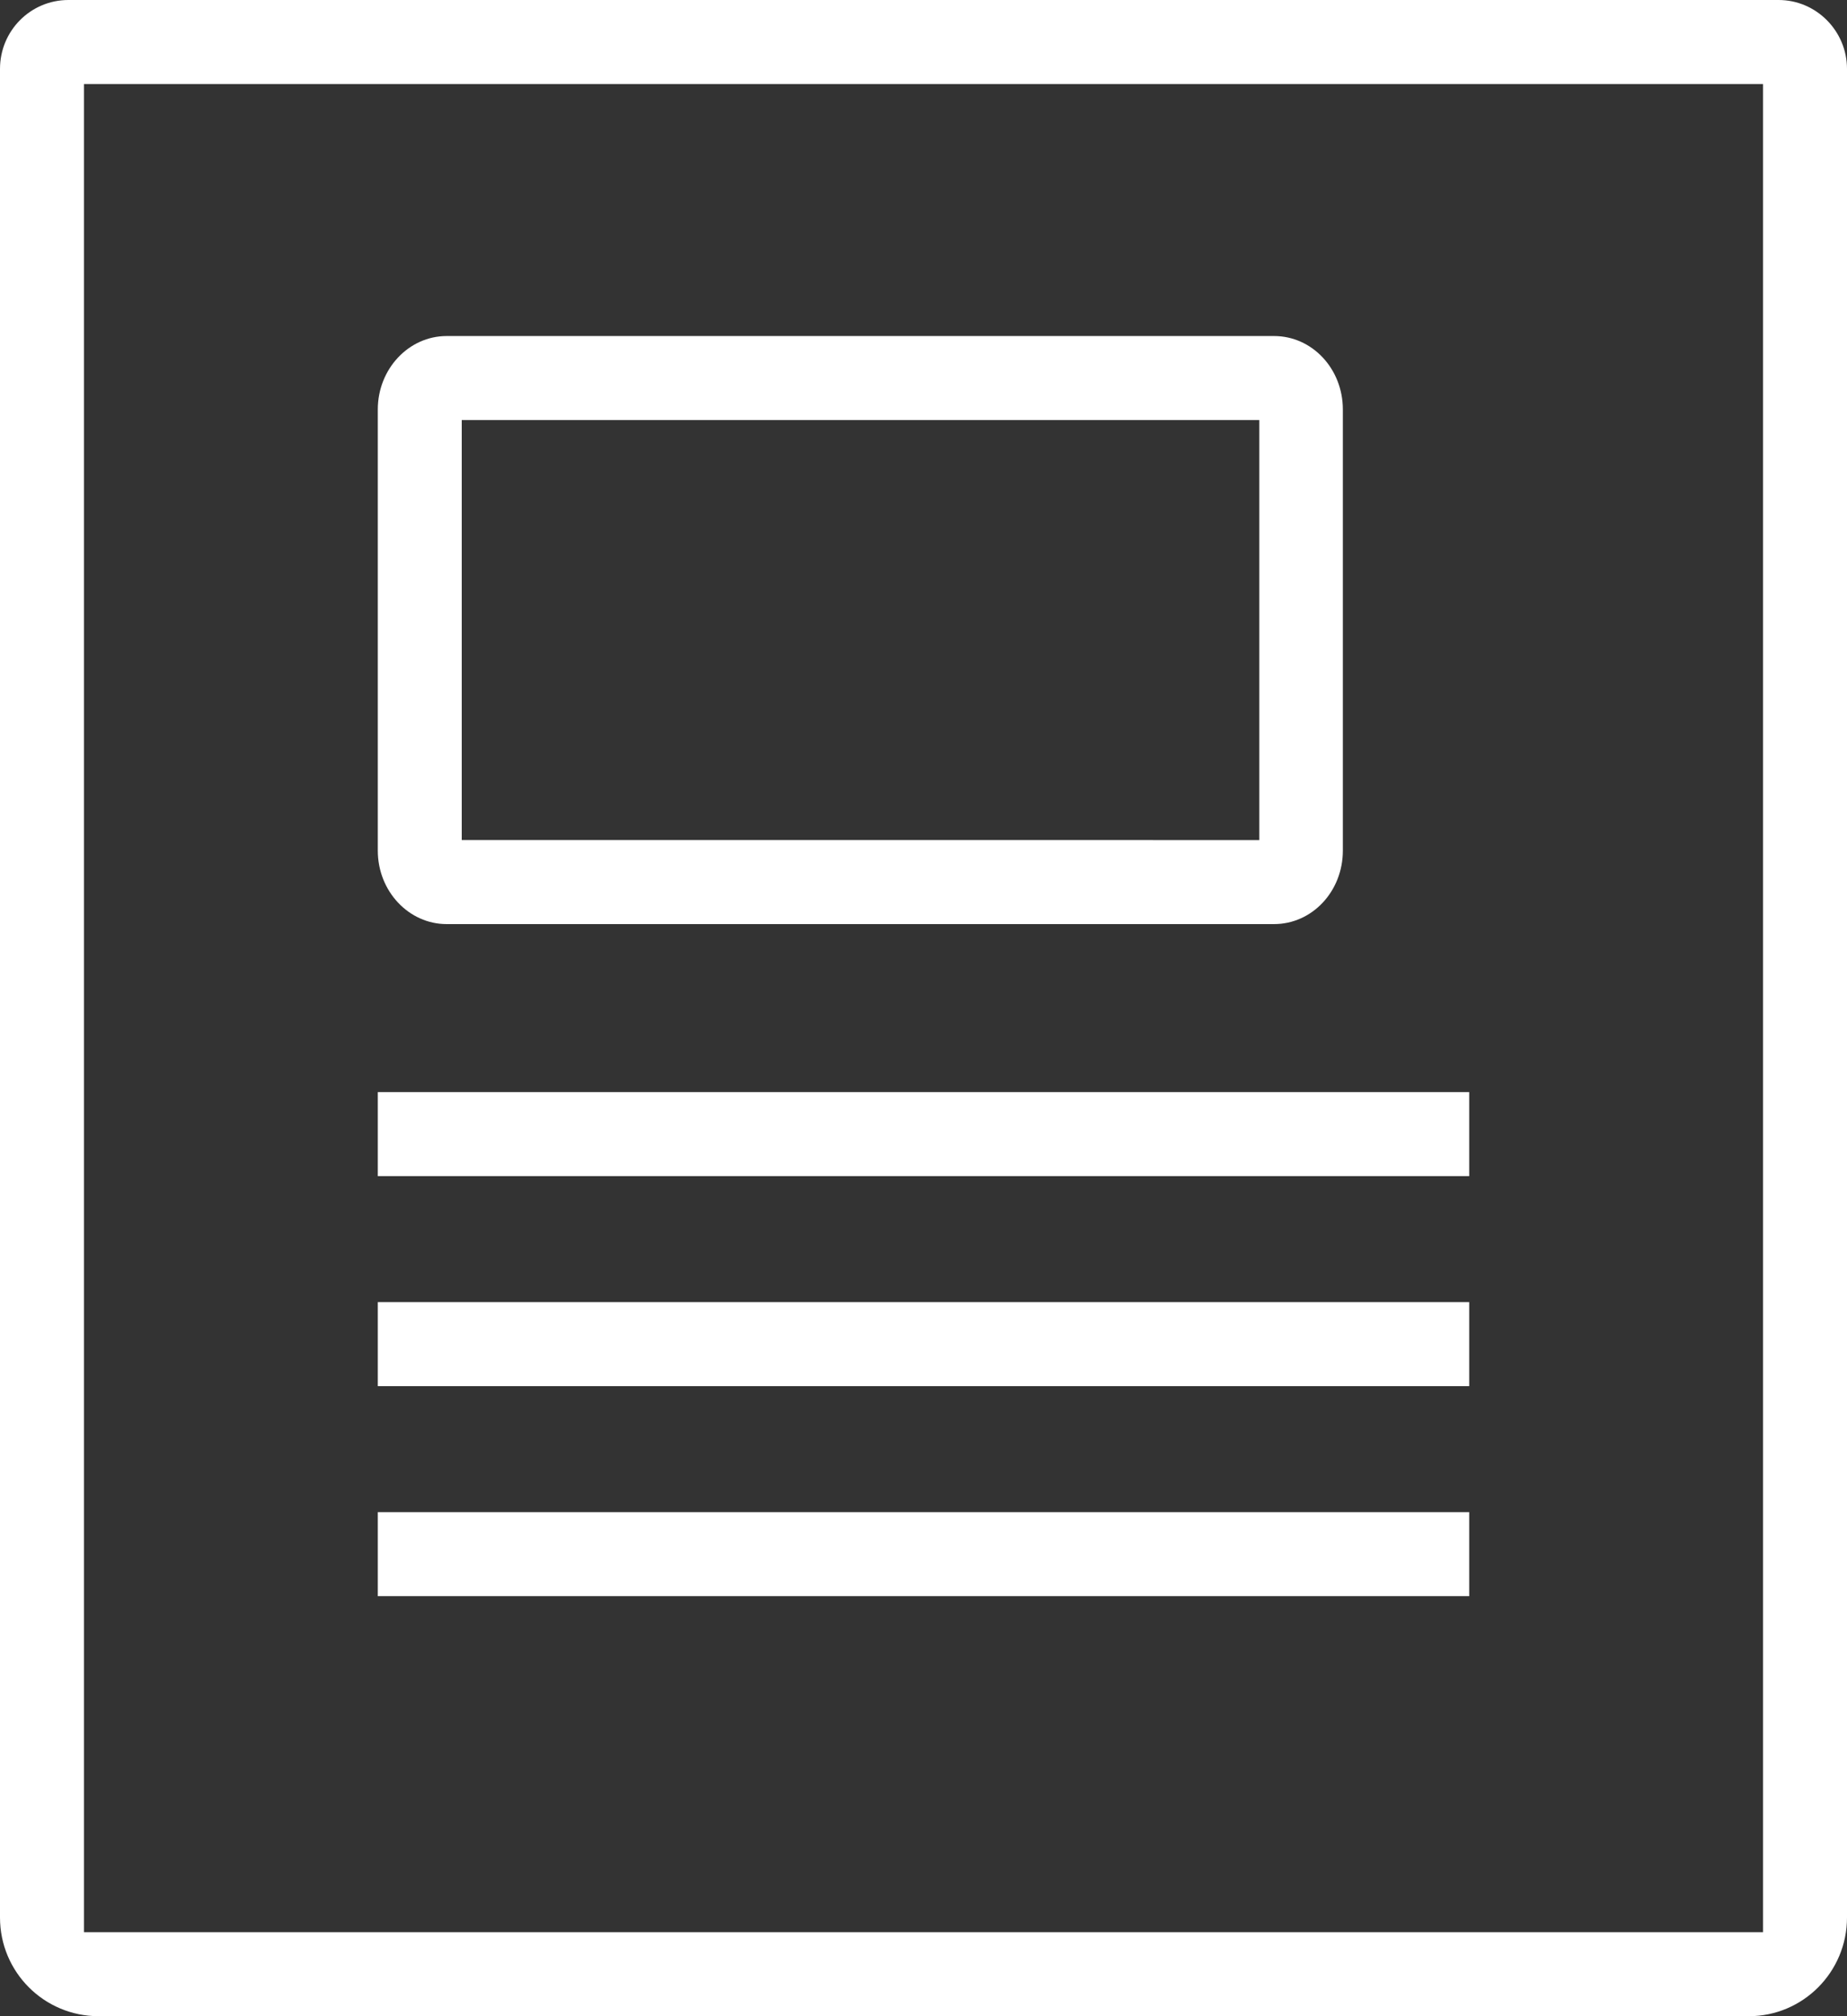
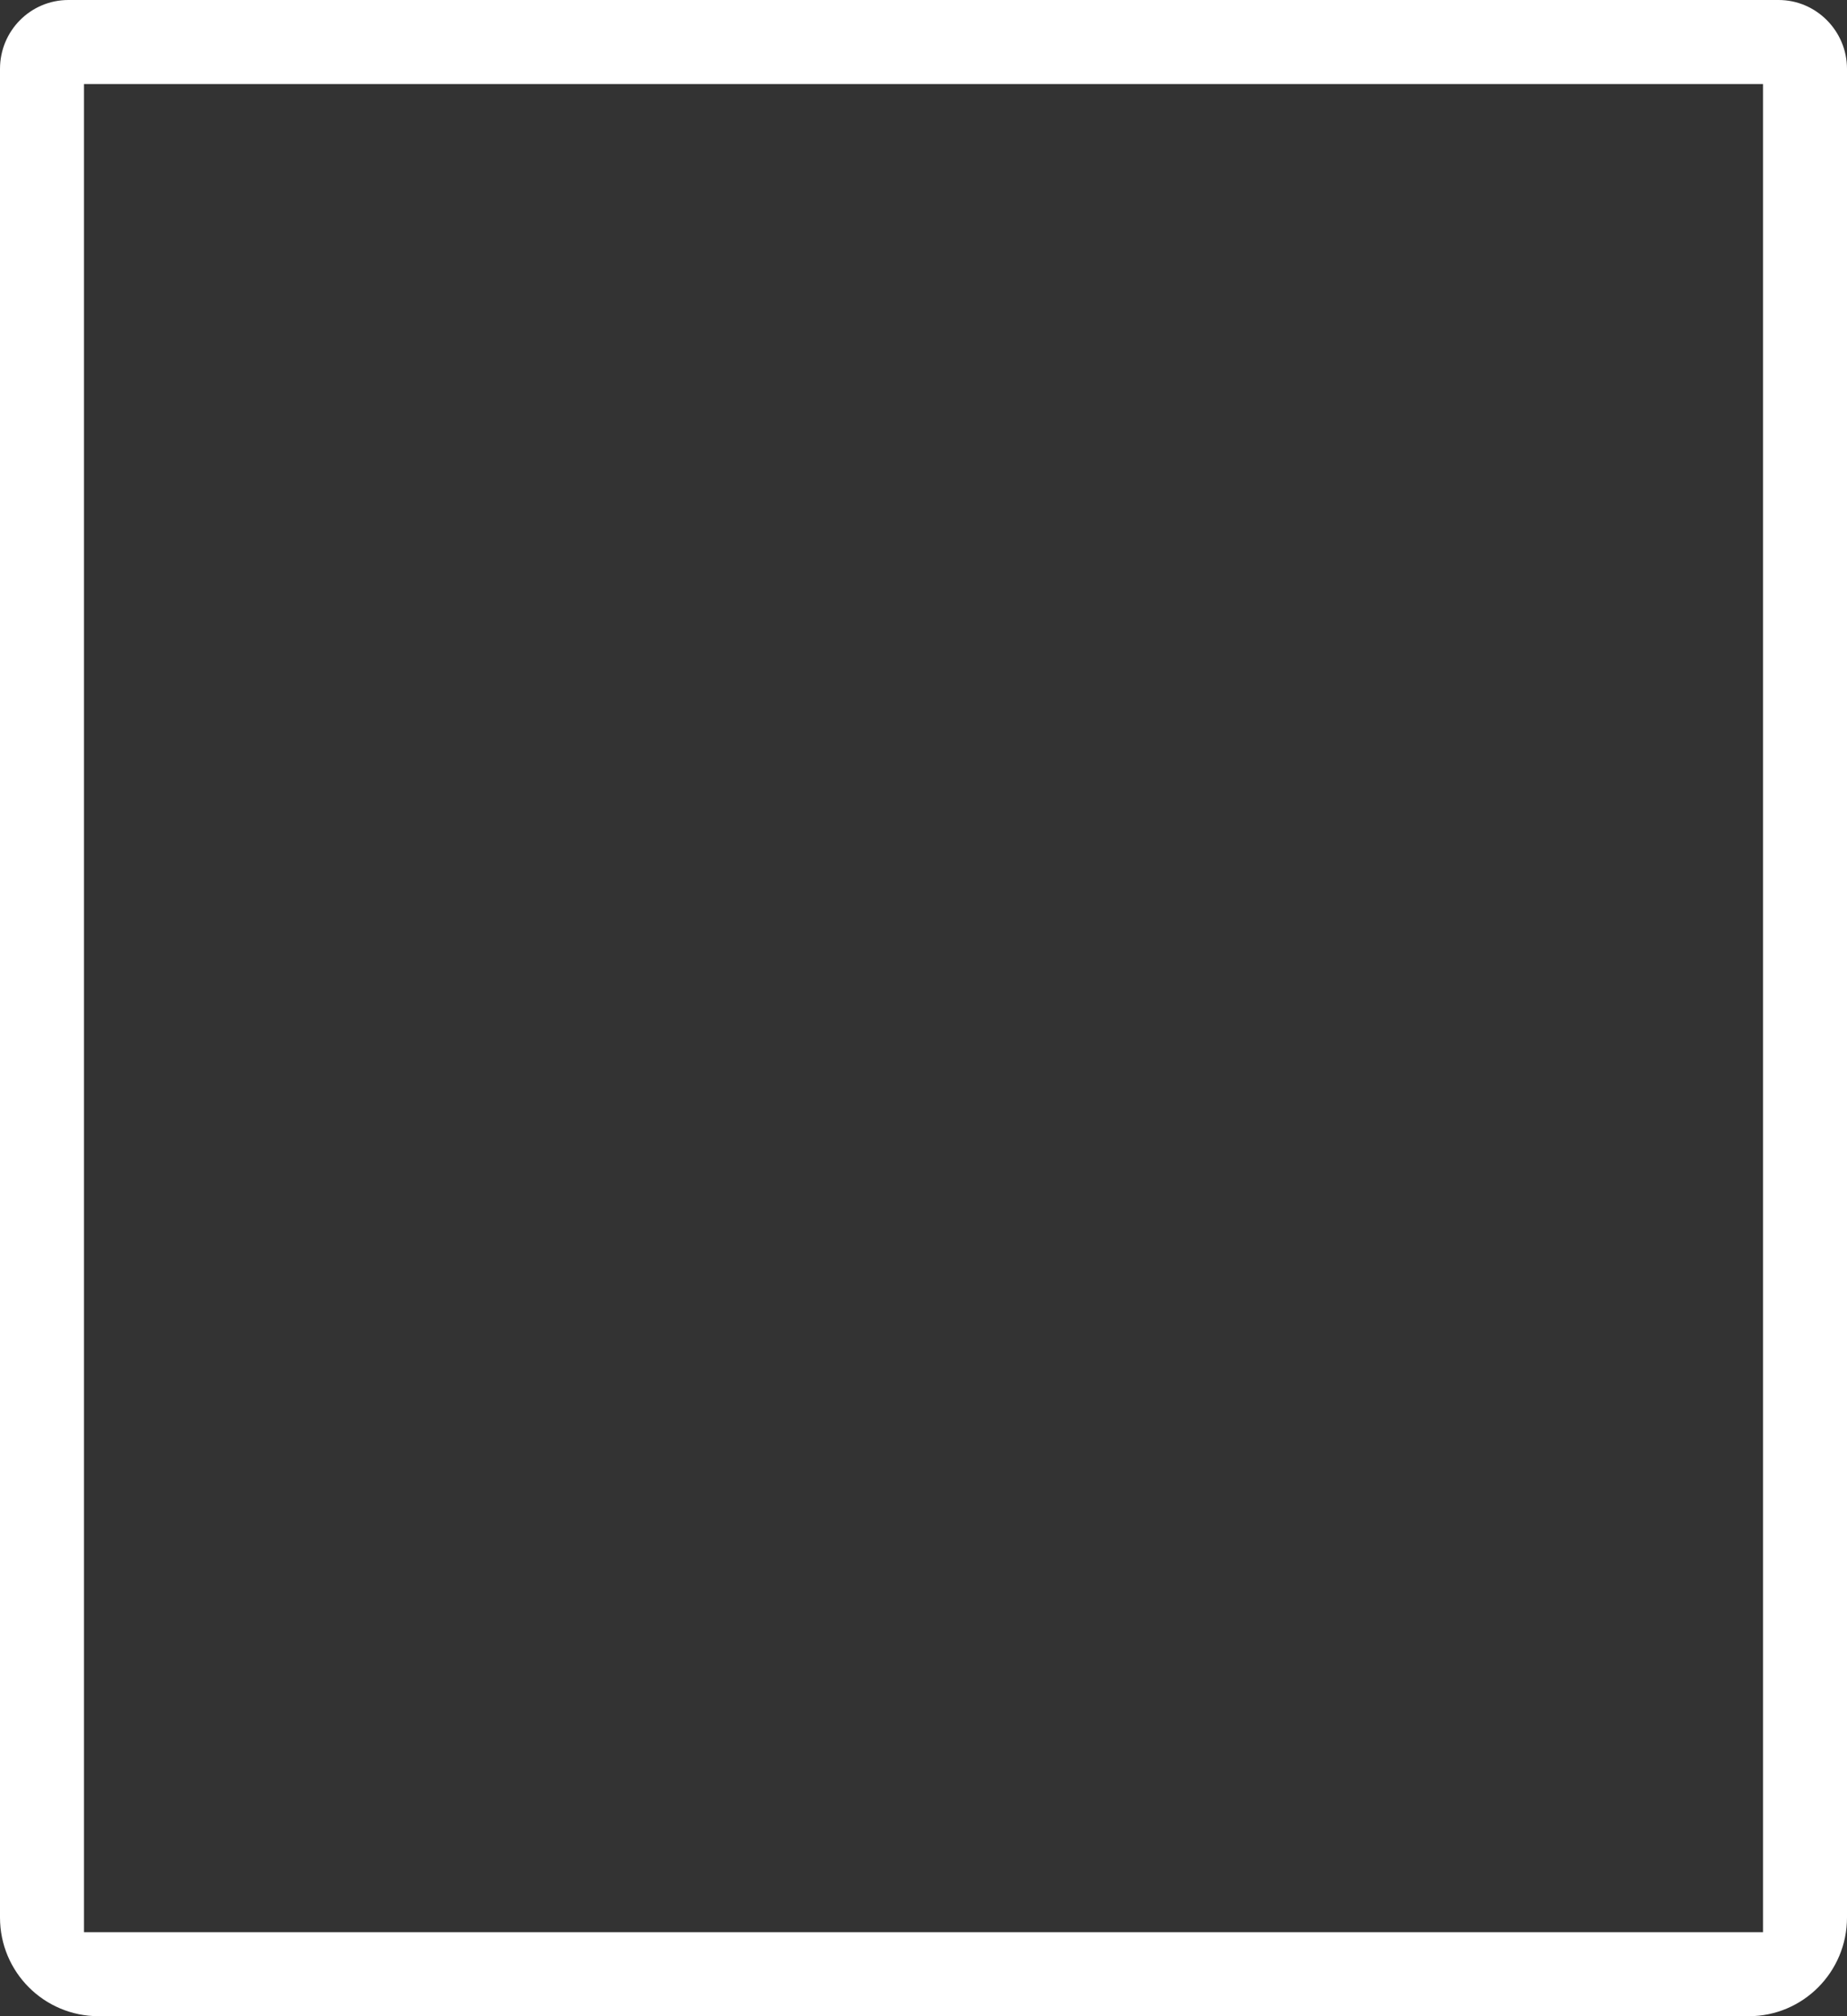
<svg xmlns="http://www.w3.org/2000/svg" version="1.1" id="Layer_1" x="0px" y="0px" viewBox="0 0 440 480" style="enable-background:new 0 0 440 480;" xml:space="preserve">
  <rect x="0" y="0" width="440" height="480" fill="#333333" stroke="none" />
  <style type="text/css">
	.st0{fill:#FFFFFF;}
	.st1{fill:#FFFFFF;}
</style>
  <g>
    <path class="st0" d="M440,456.5l0-440.1c0-9-7.3-16.4-16.3-16.4H16.3C7.3,0,0,7.3,0,16.4v440.1c0,13,10.5,23.5,23.5,23.5l393.1,0   C429.5,480,440,469.5,440,456.5z M20,460c0-0.1,0-440,0-440H420c0,0,0,439.9,0,440L20,460z M221.3,395" />
-     <path class="st1" d="M106.4,220h197.1c9.1,0,16.4-7.8,16.4-17.5v-105c0-9.7-7.3-17.5-16.4-17.5H106.4C97.4,80,90,87.8,90,97.5v105   C90,212.2,97.4,220,106.4,220z M110,100h190v100H110V100z" />
-     <path class="st0" d="M90,260h260v20H90V260z M90,330h260v-20H90V330z M90,380h260v-20H90V380z" />
  </g>
</svg>